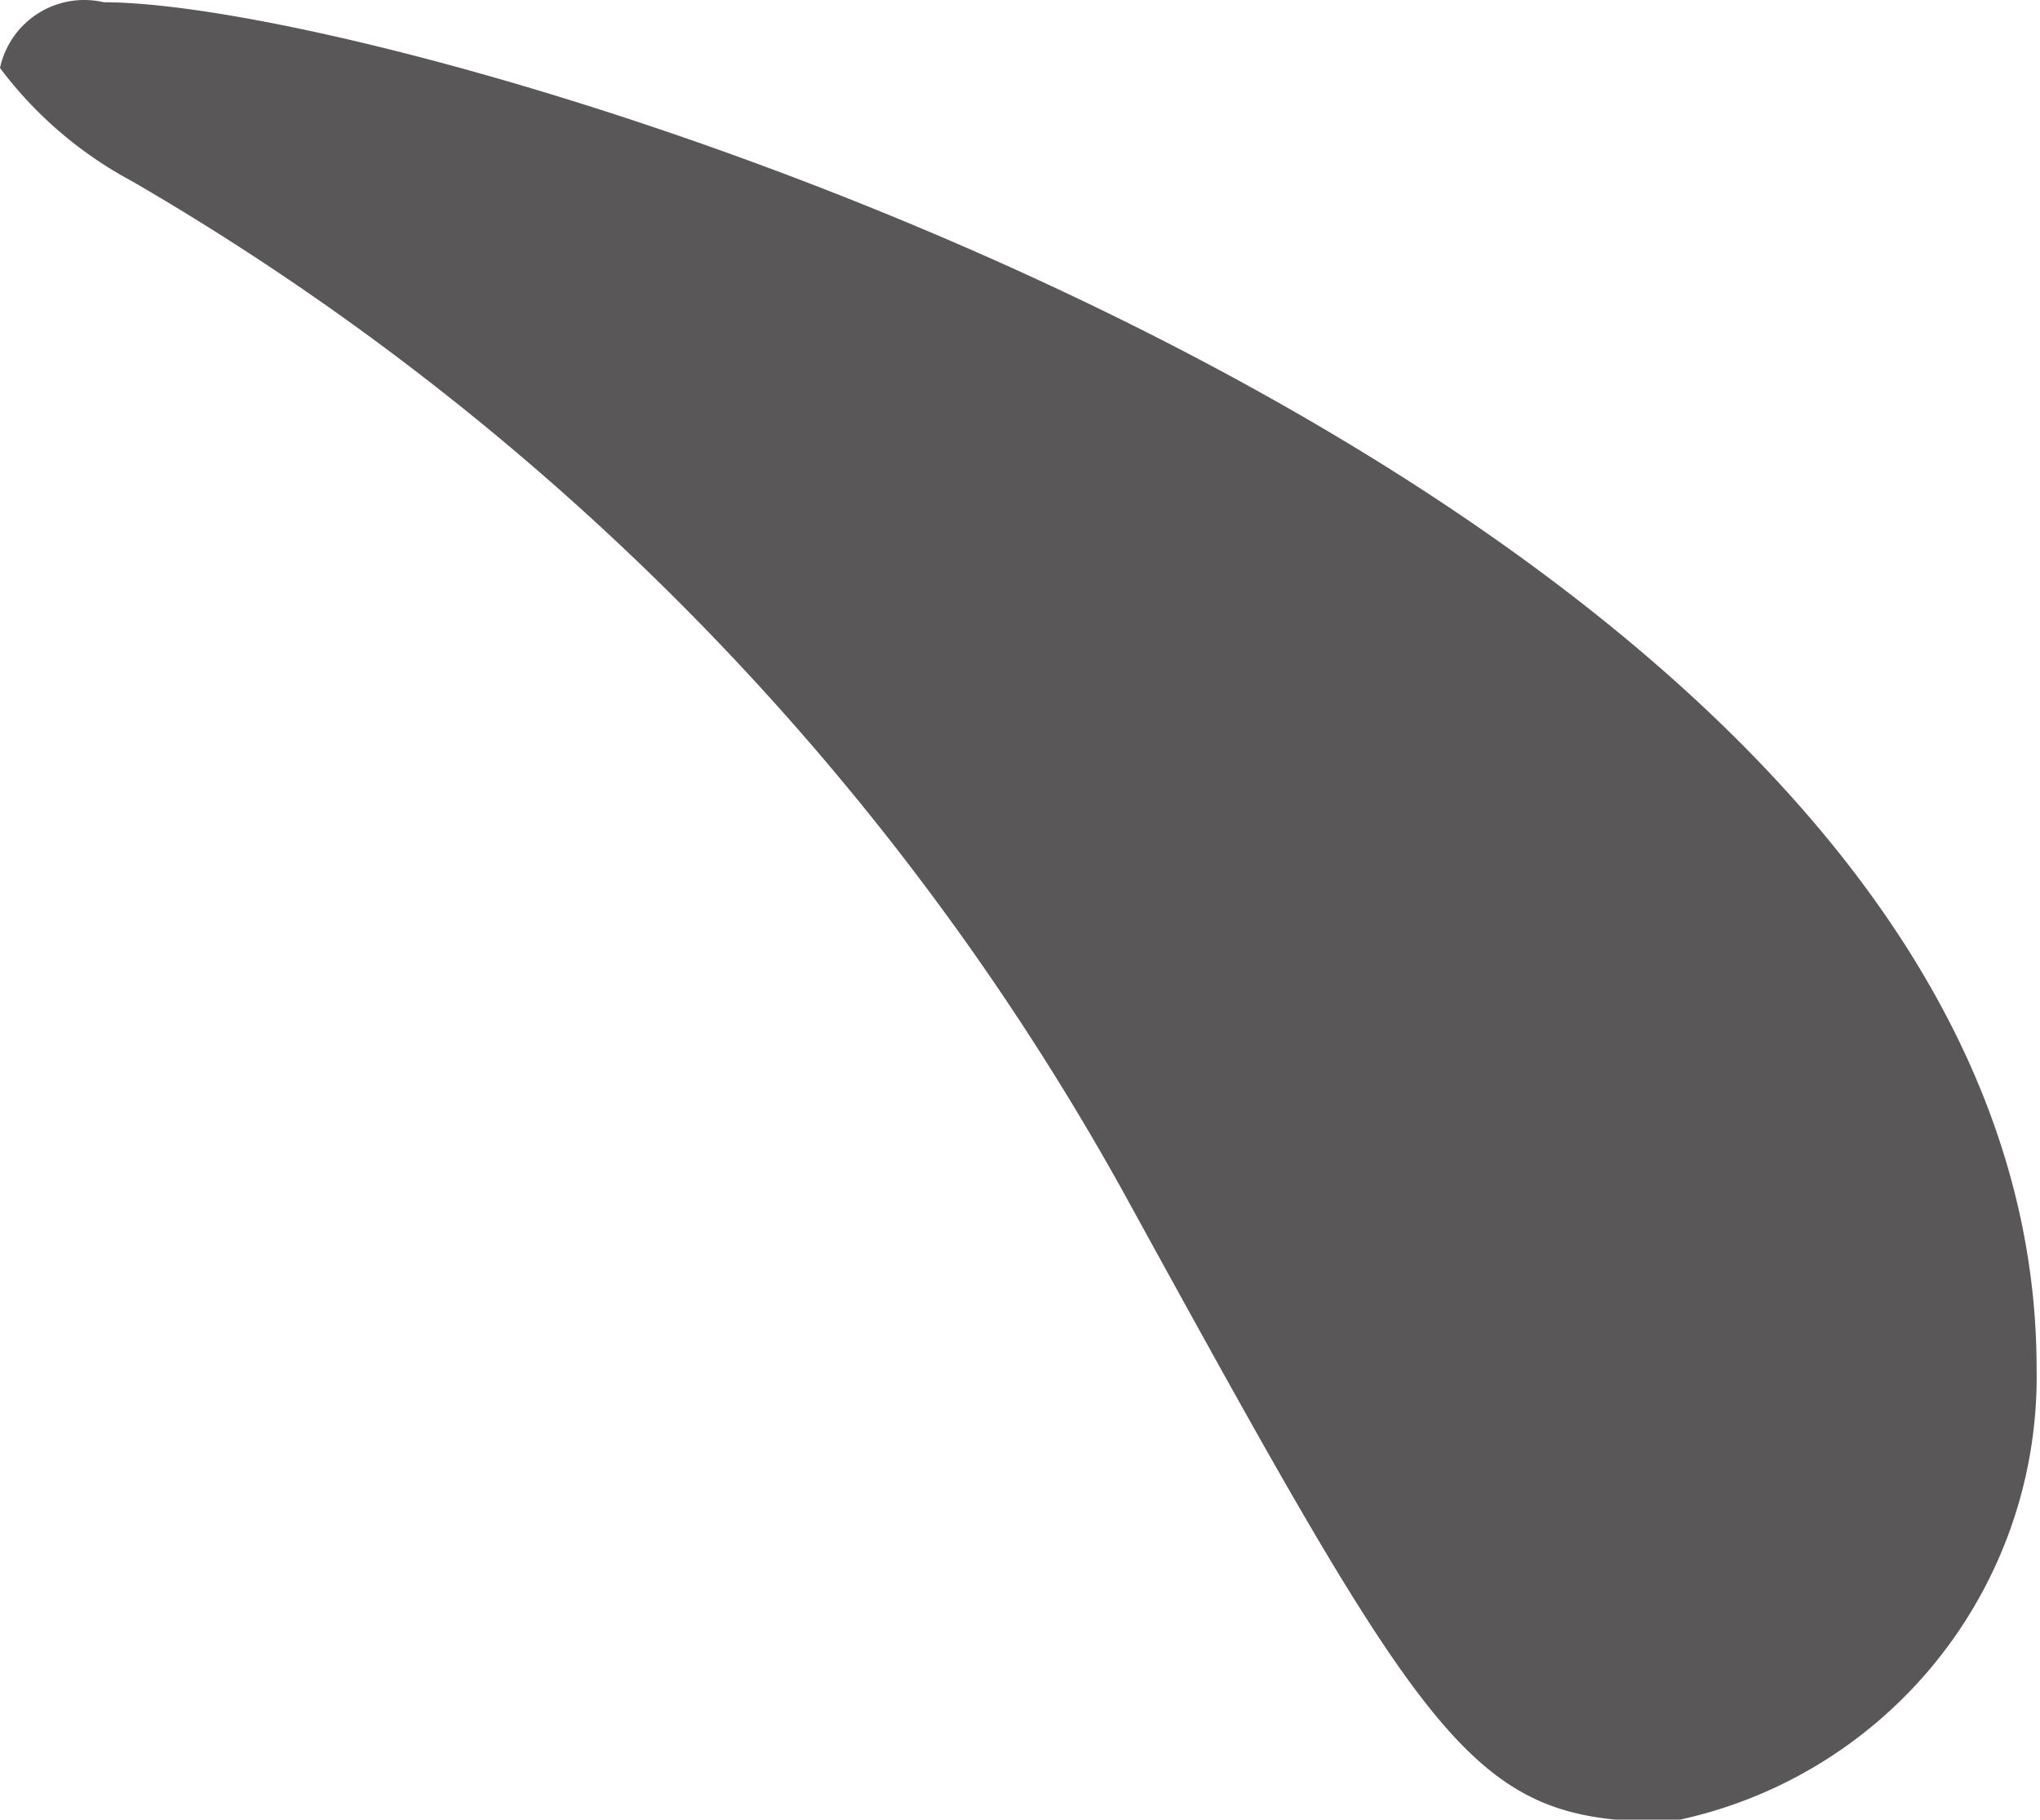
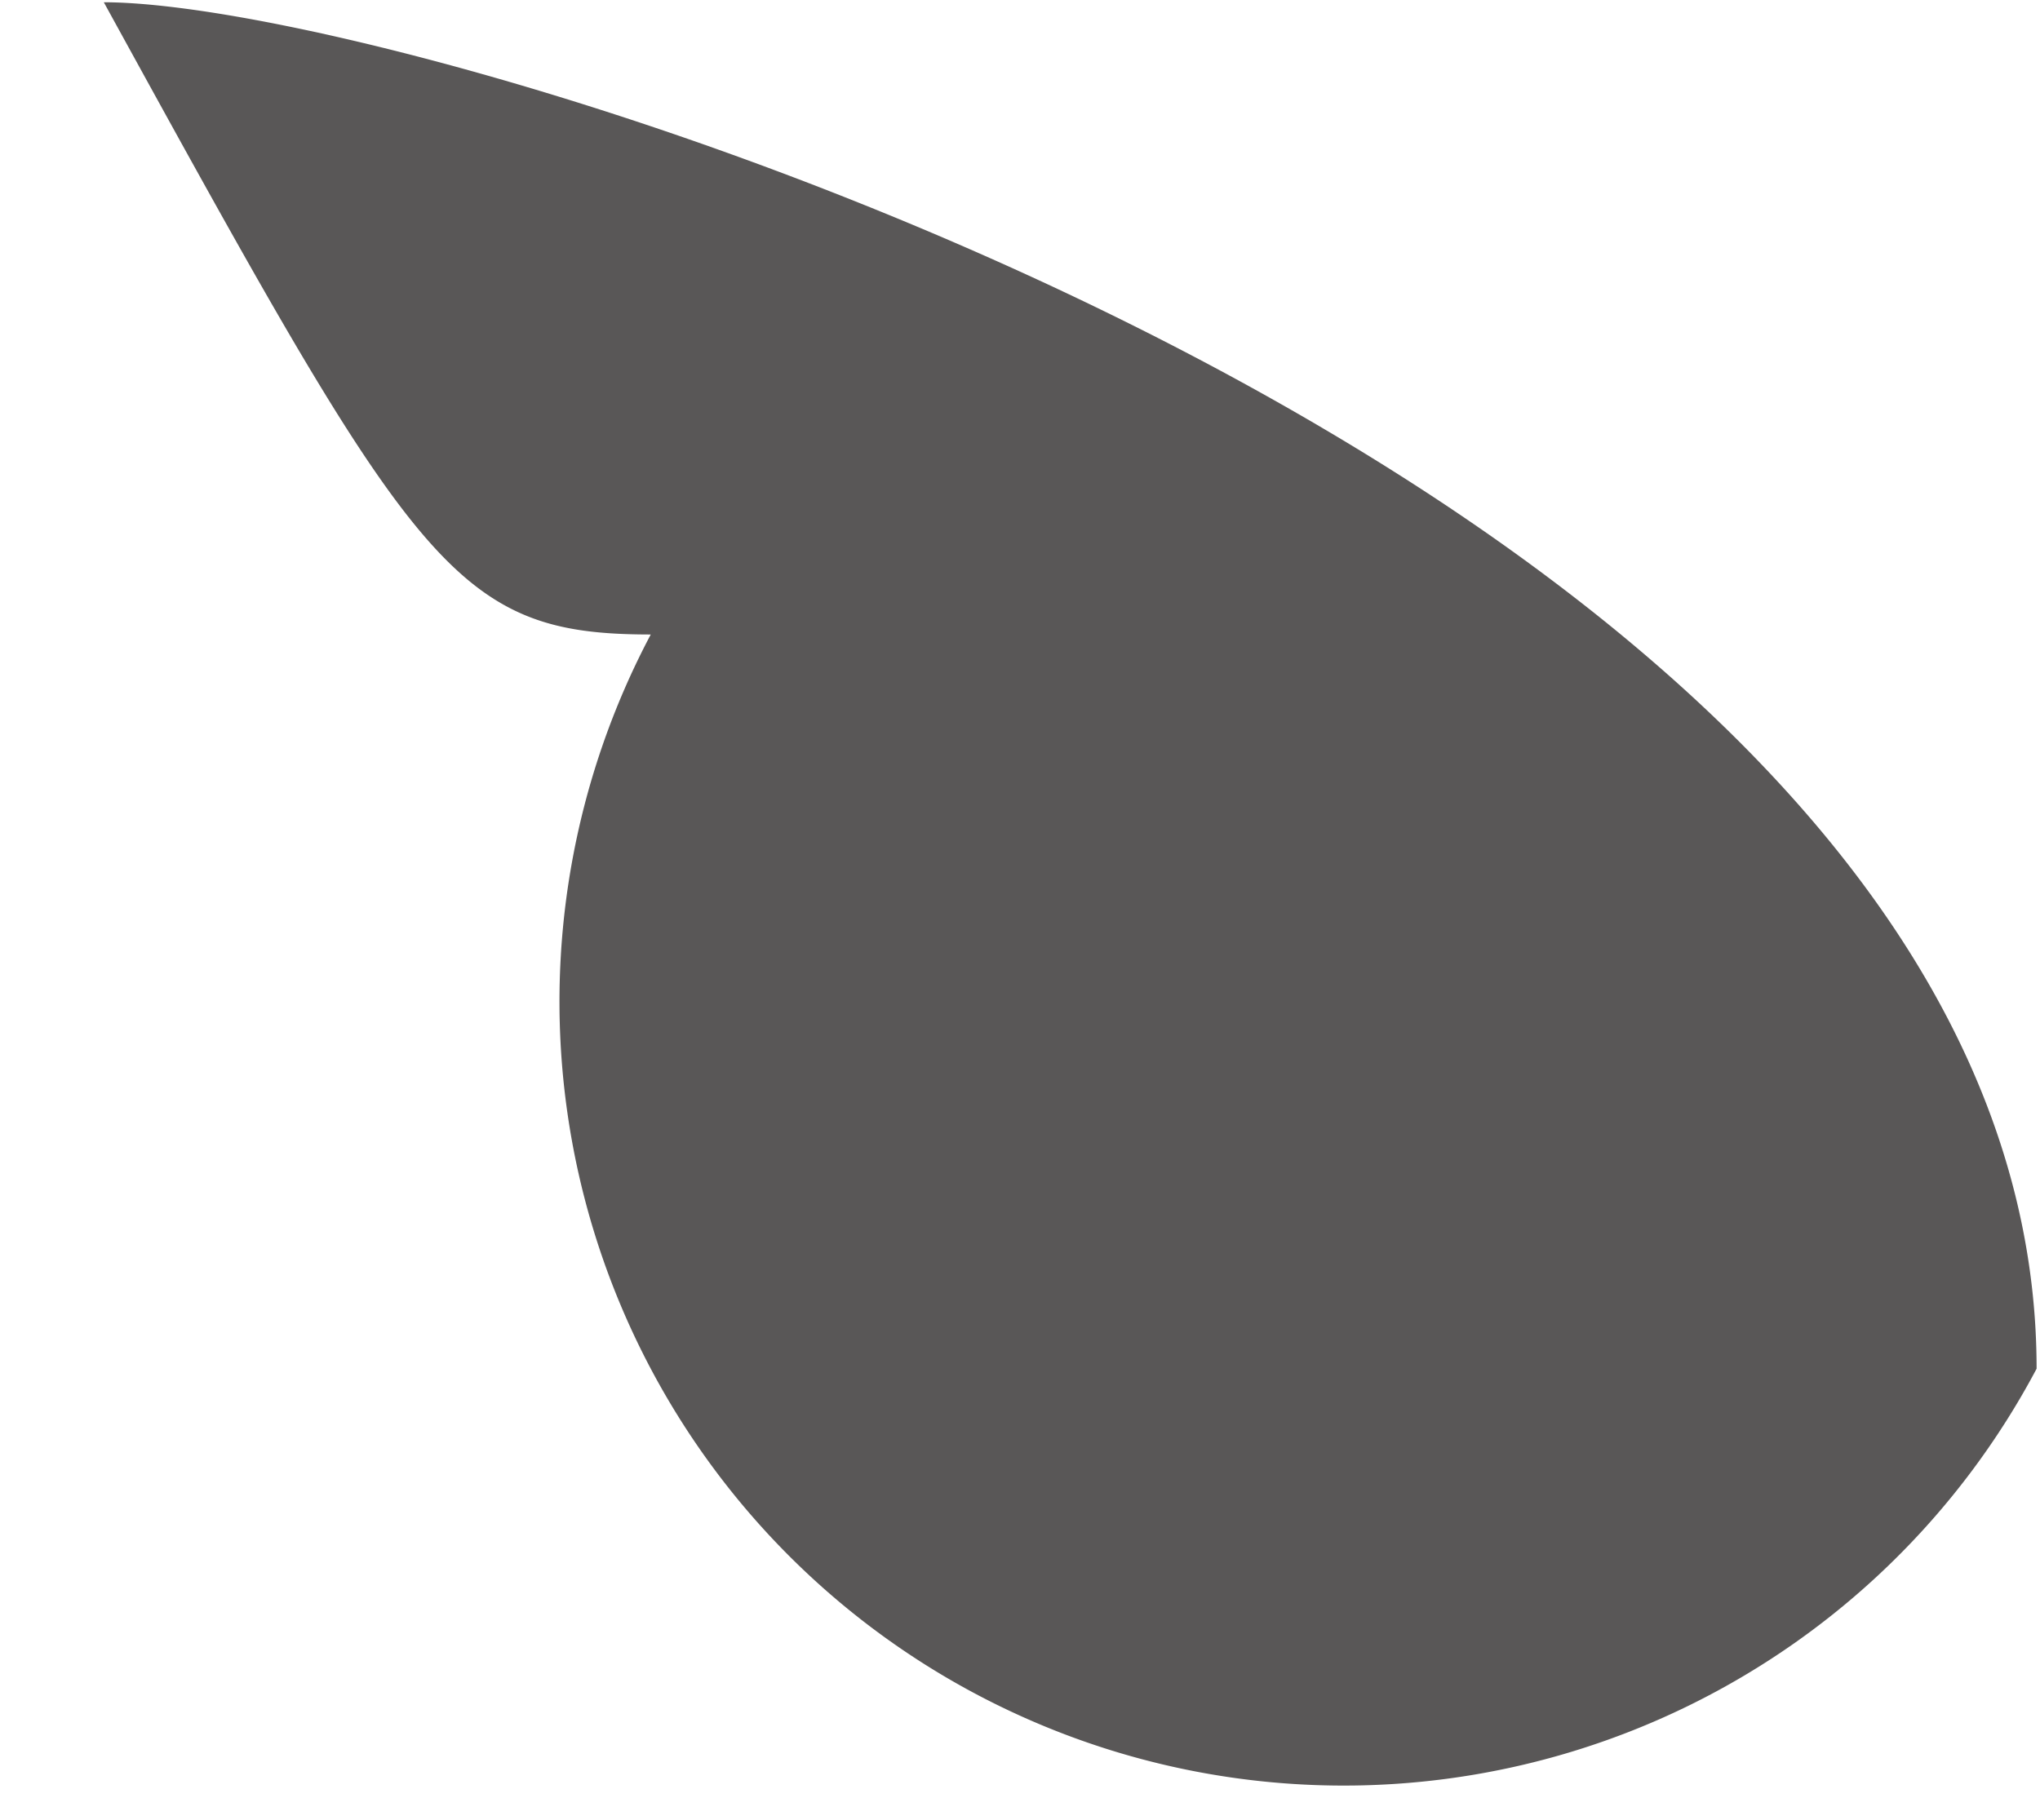
<svg xmlns="http://www.w3.org/2000/svg" width="9" height="8.03" viewBox="0 0 9 8.03">
  <defs>
    <style>
      .cls-1 {
        fill: #595757;
        fill-rule: evenodd;
      }
    </style>
  </defs>
-   <path id="f00_4.svg" class="cls-1" d="M824.735,2397.2c0-3.87-7.071-6.03-8.527-6.03a0.38,0.38,0,0,0-.458.29,1.773,1.773,0,0,0,.583.5,11.735,11.735,0,0,1,4.367,4.45c1.373,2.5,1.539,2.79,2.413,2.79A2,2,0,0,0,824.735,2397.2Z" transform="translate(-815.75 -2391.16)" />
+   <path id="f00_4.svg" class="cls-1" d="M824.735,2397.2c0-3.87-7.071-6.03-8.527-6.03c1.373,2.5,1.539,2.79,2.413,2.79A2,2,0,0,0,824.735,2397.2Z" transform="translate(-815.75 -2391.16)" />
</svg>